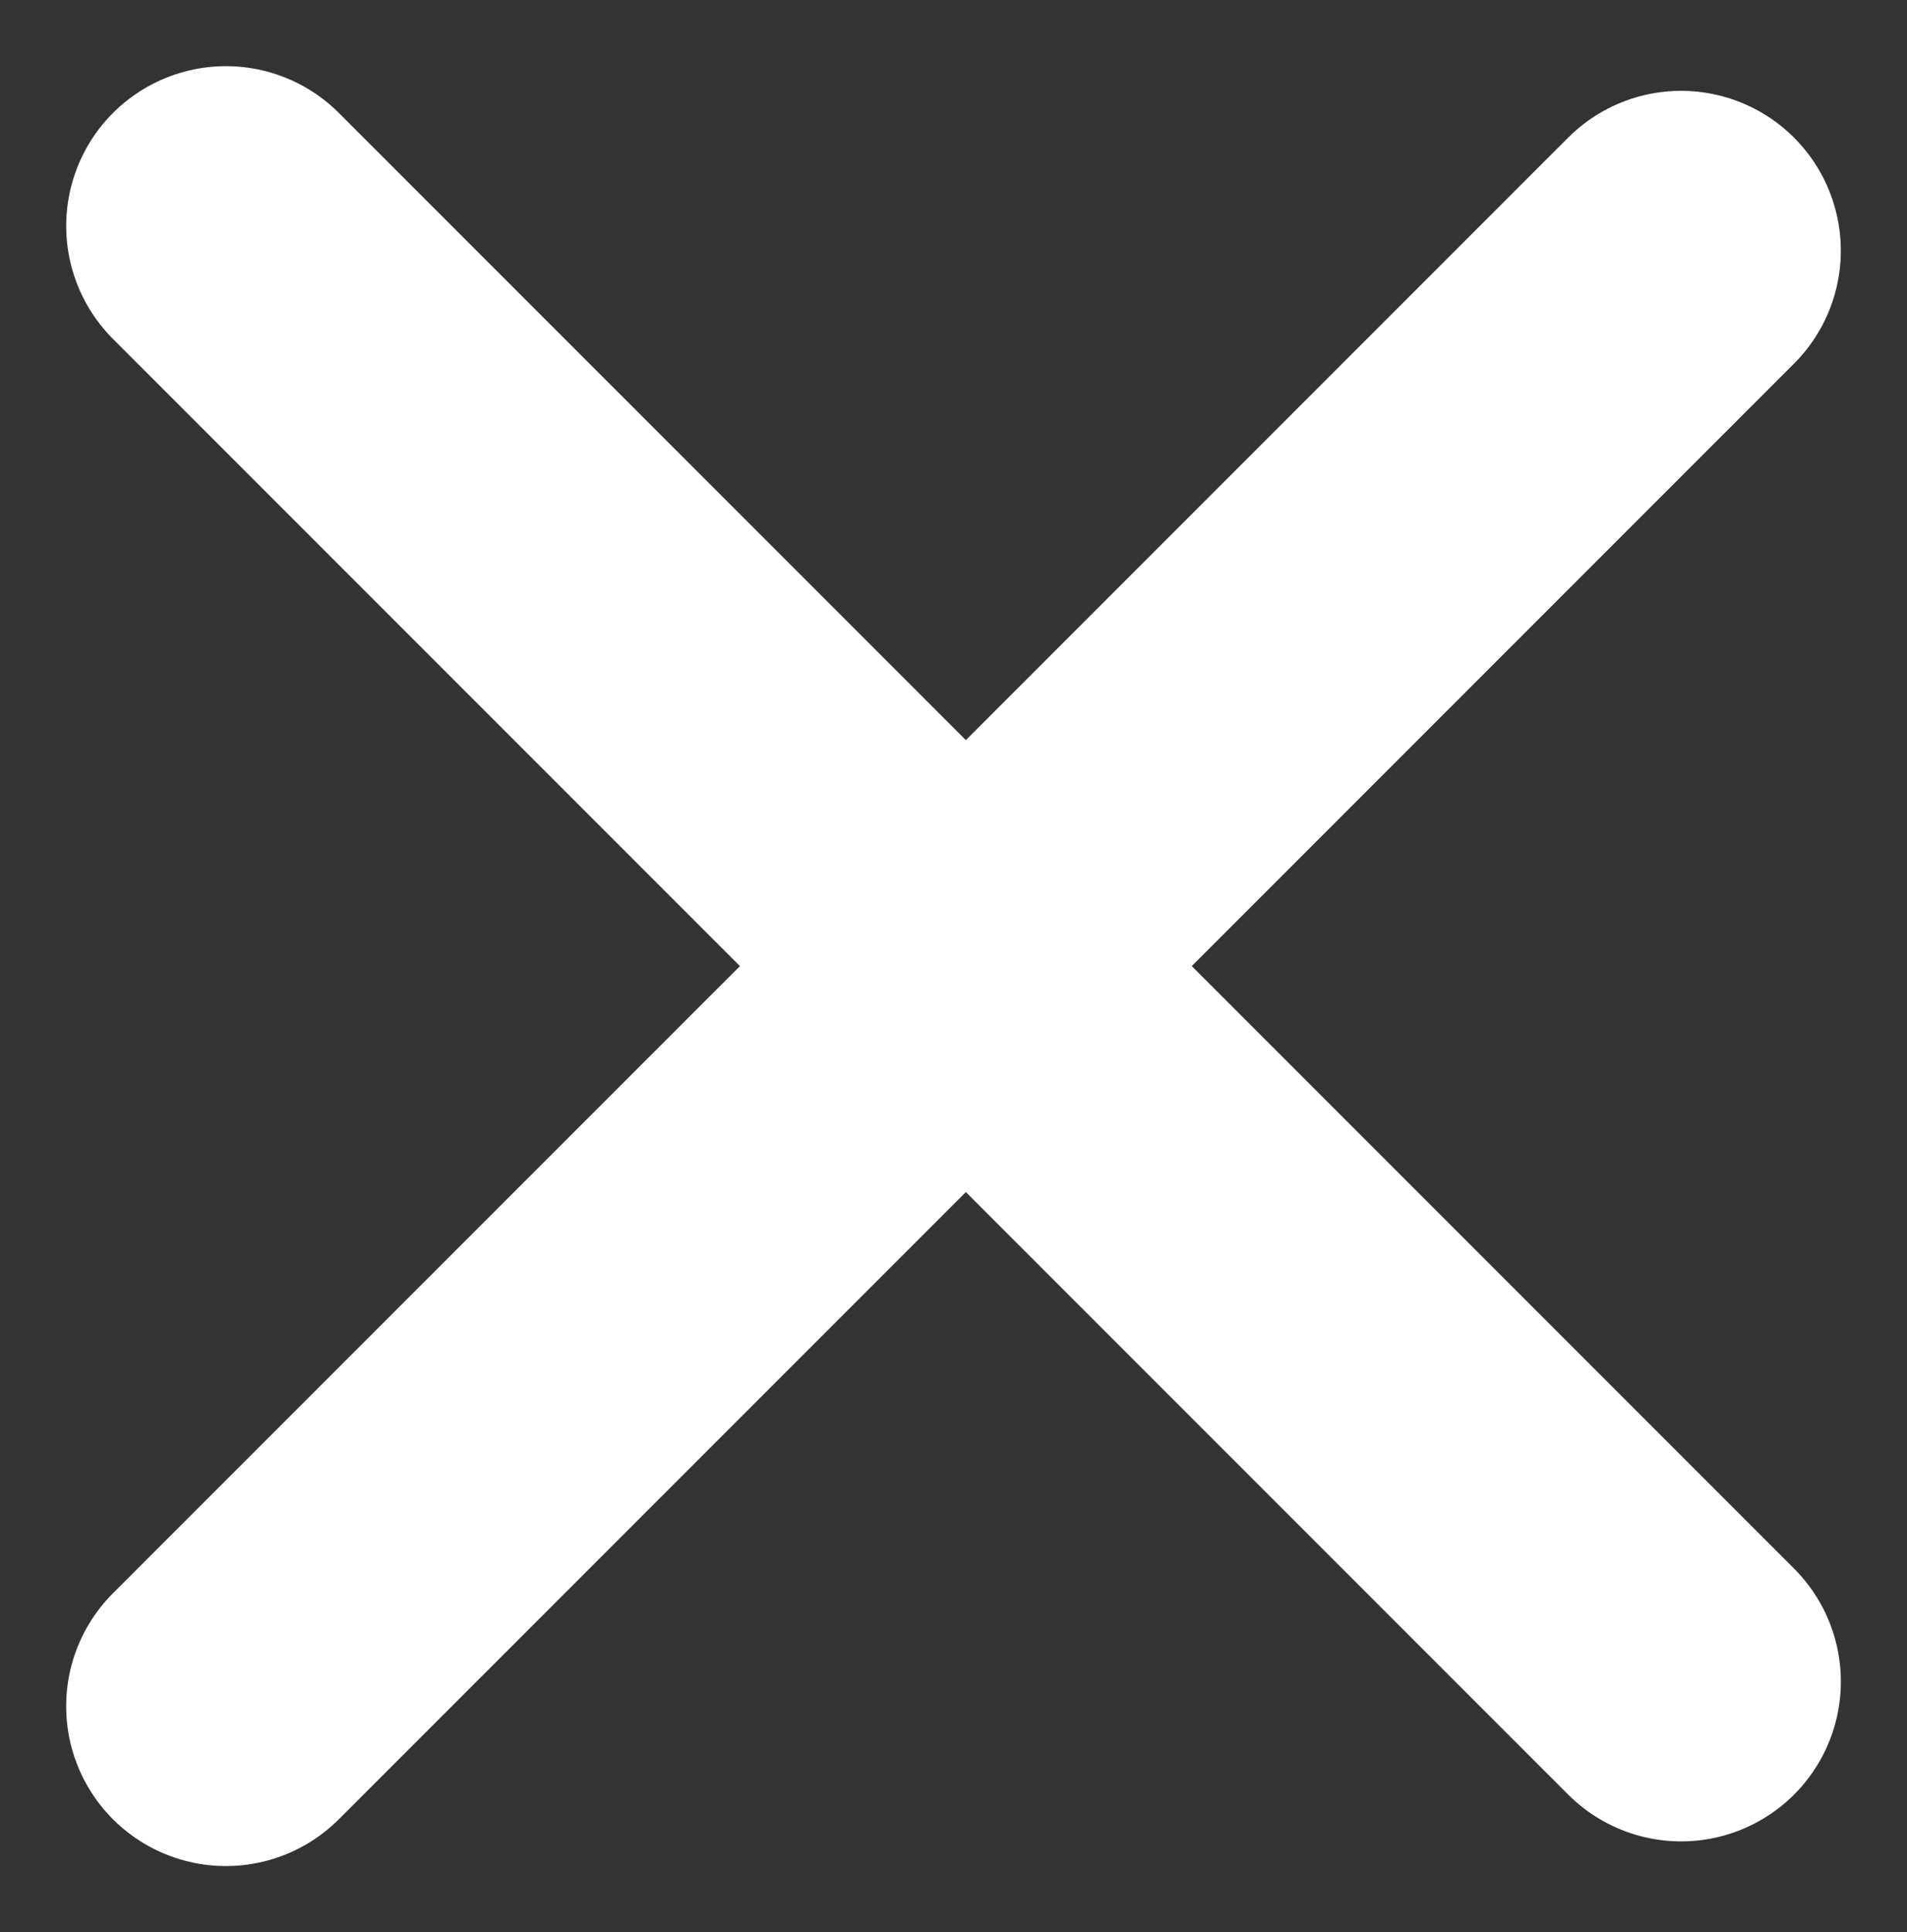
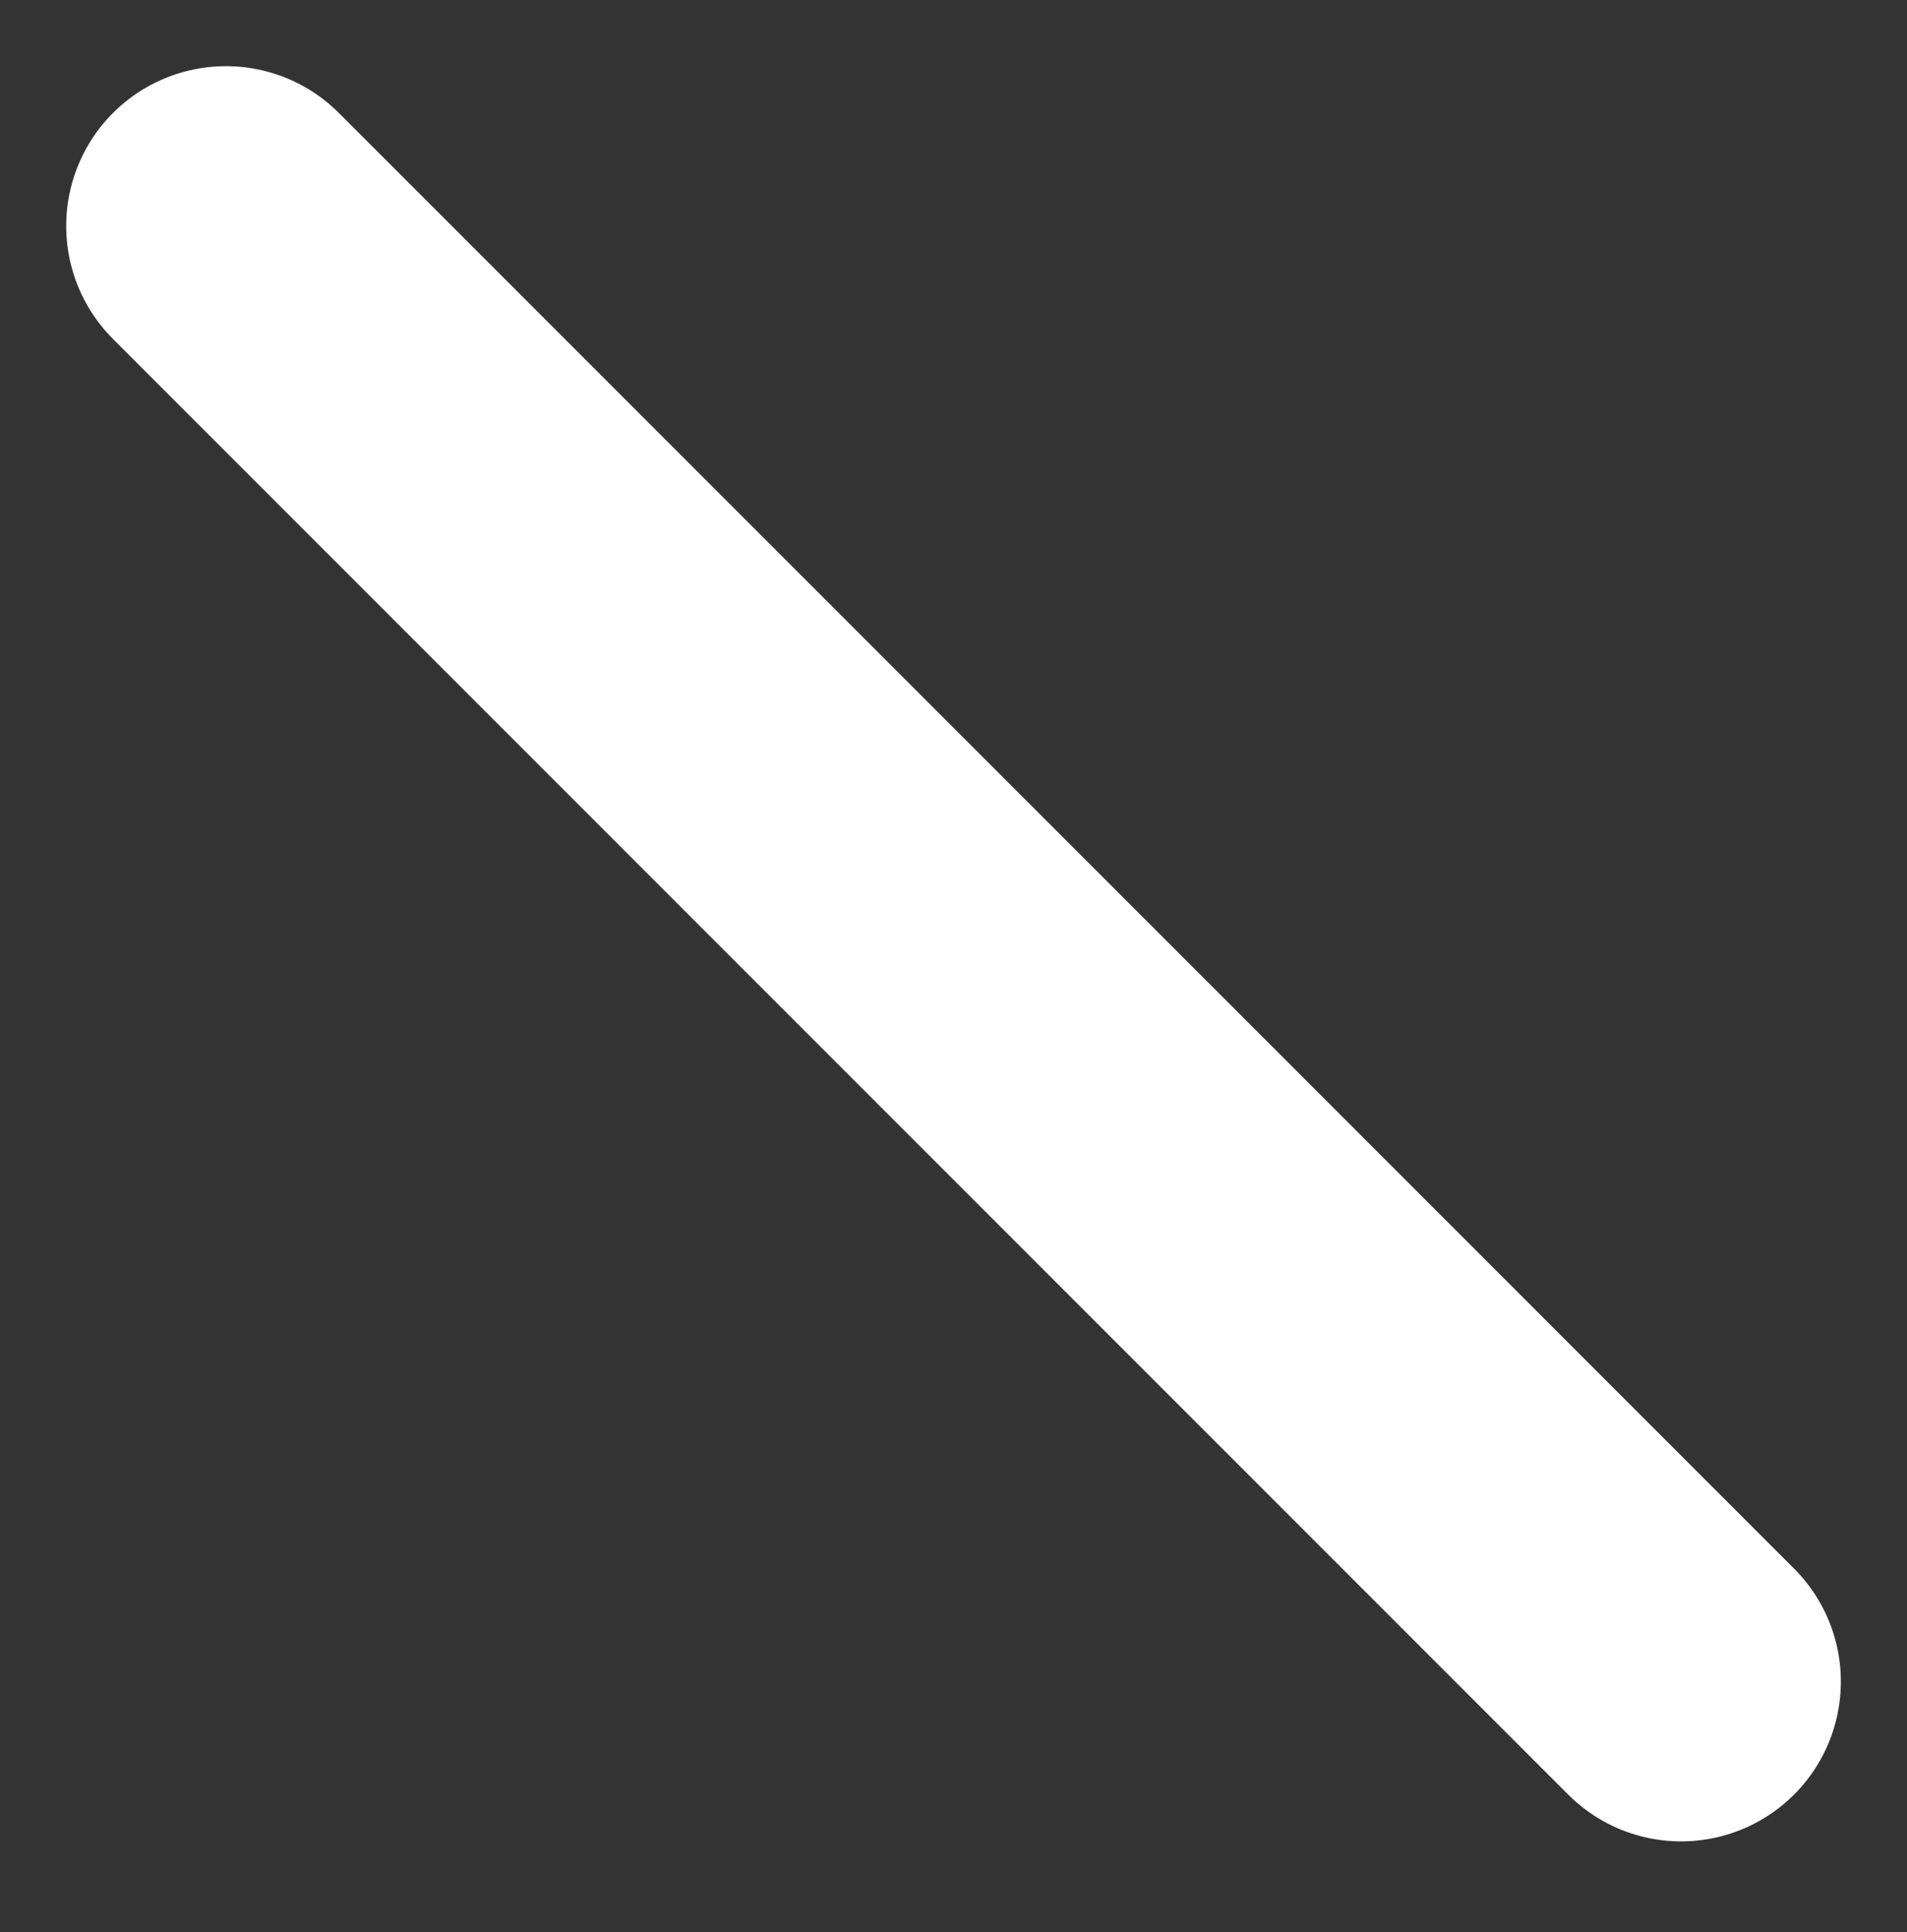
<svg xmlns="http://www.w3.org/2000/svg" width="35.815" height="36.278" viewBox="0 0 35.815 36.278">
  <rect x="0" y="0" width="35.815" height="36.278" fill="#333333" stroke="none" />
  <g id="Group_10932" data-name="Group 10932" transform="translate(-4909.444 -10223.348) rotate(45)">
    <line id="Line_1" data-name="Line 1" x2="38.65" transform="translate(10706.5 3757.497)" fill="none" stroke="#fff" stroke-linecap="round" stroke-width="6" />
-     <line id="Line_2" data-name="Line 2" x2="38.65" transform="translate(10726.152 3738.5) rotate(90)" fill="none" stroke="#fff" stroke-linecap="round" stroke-width="6" />
  </g>
</svg>